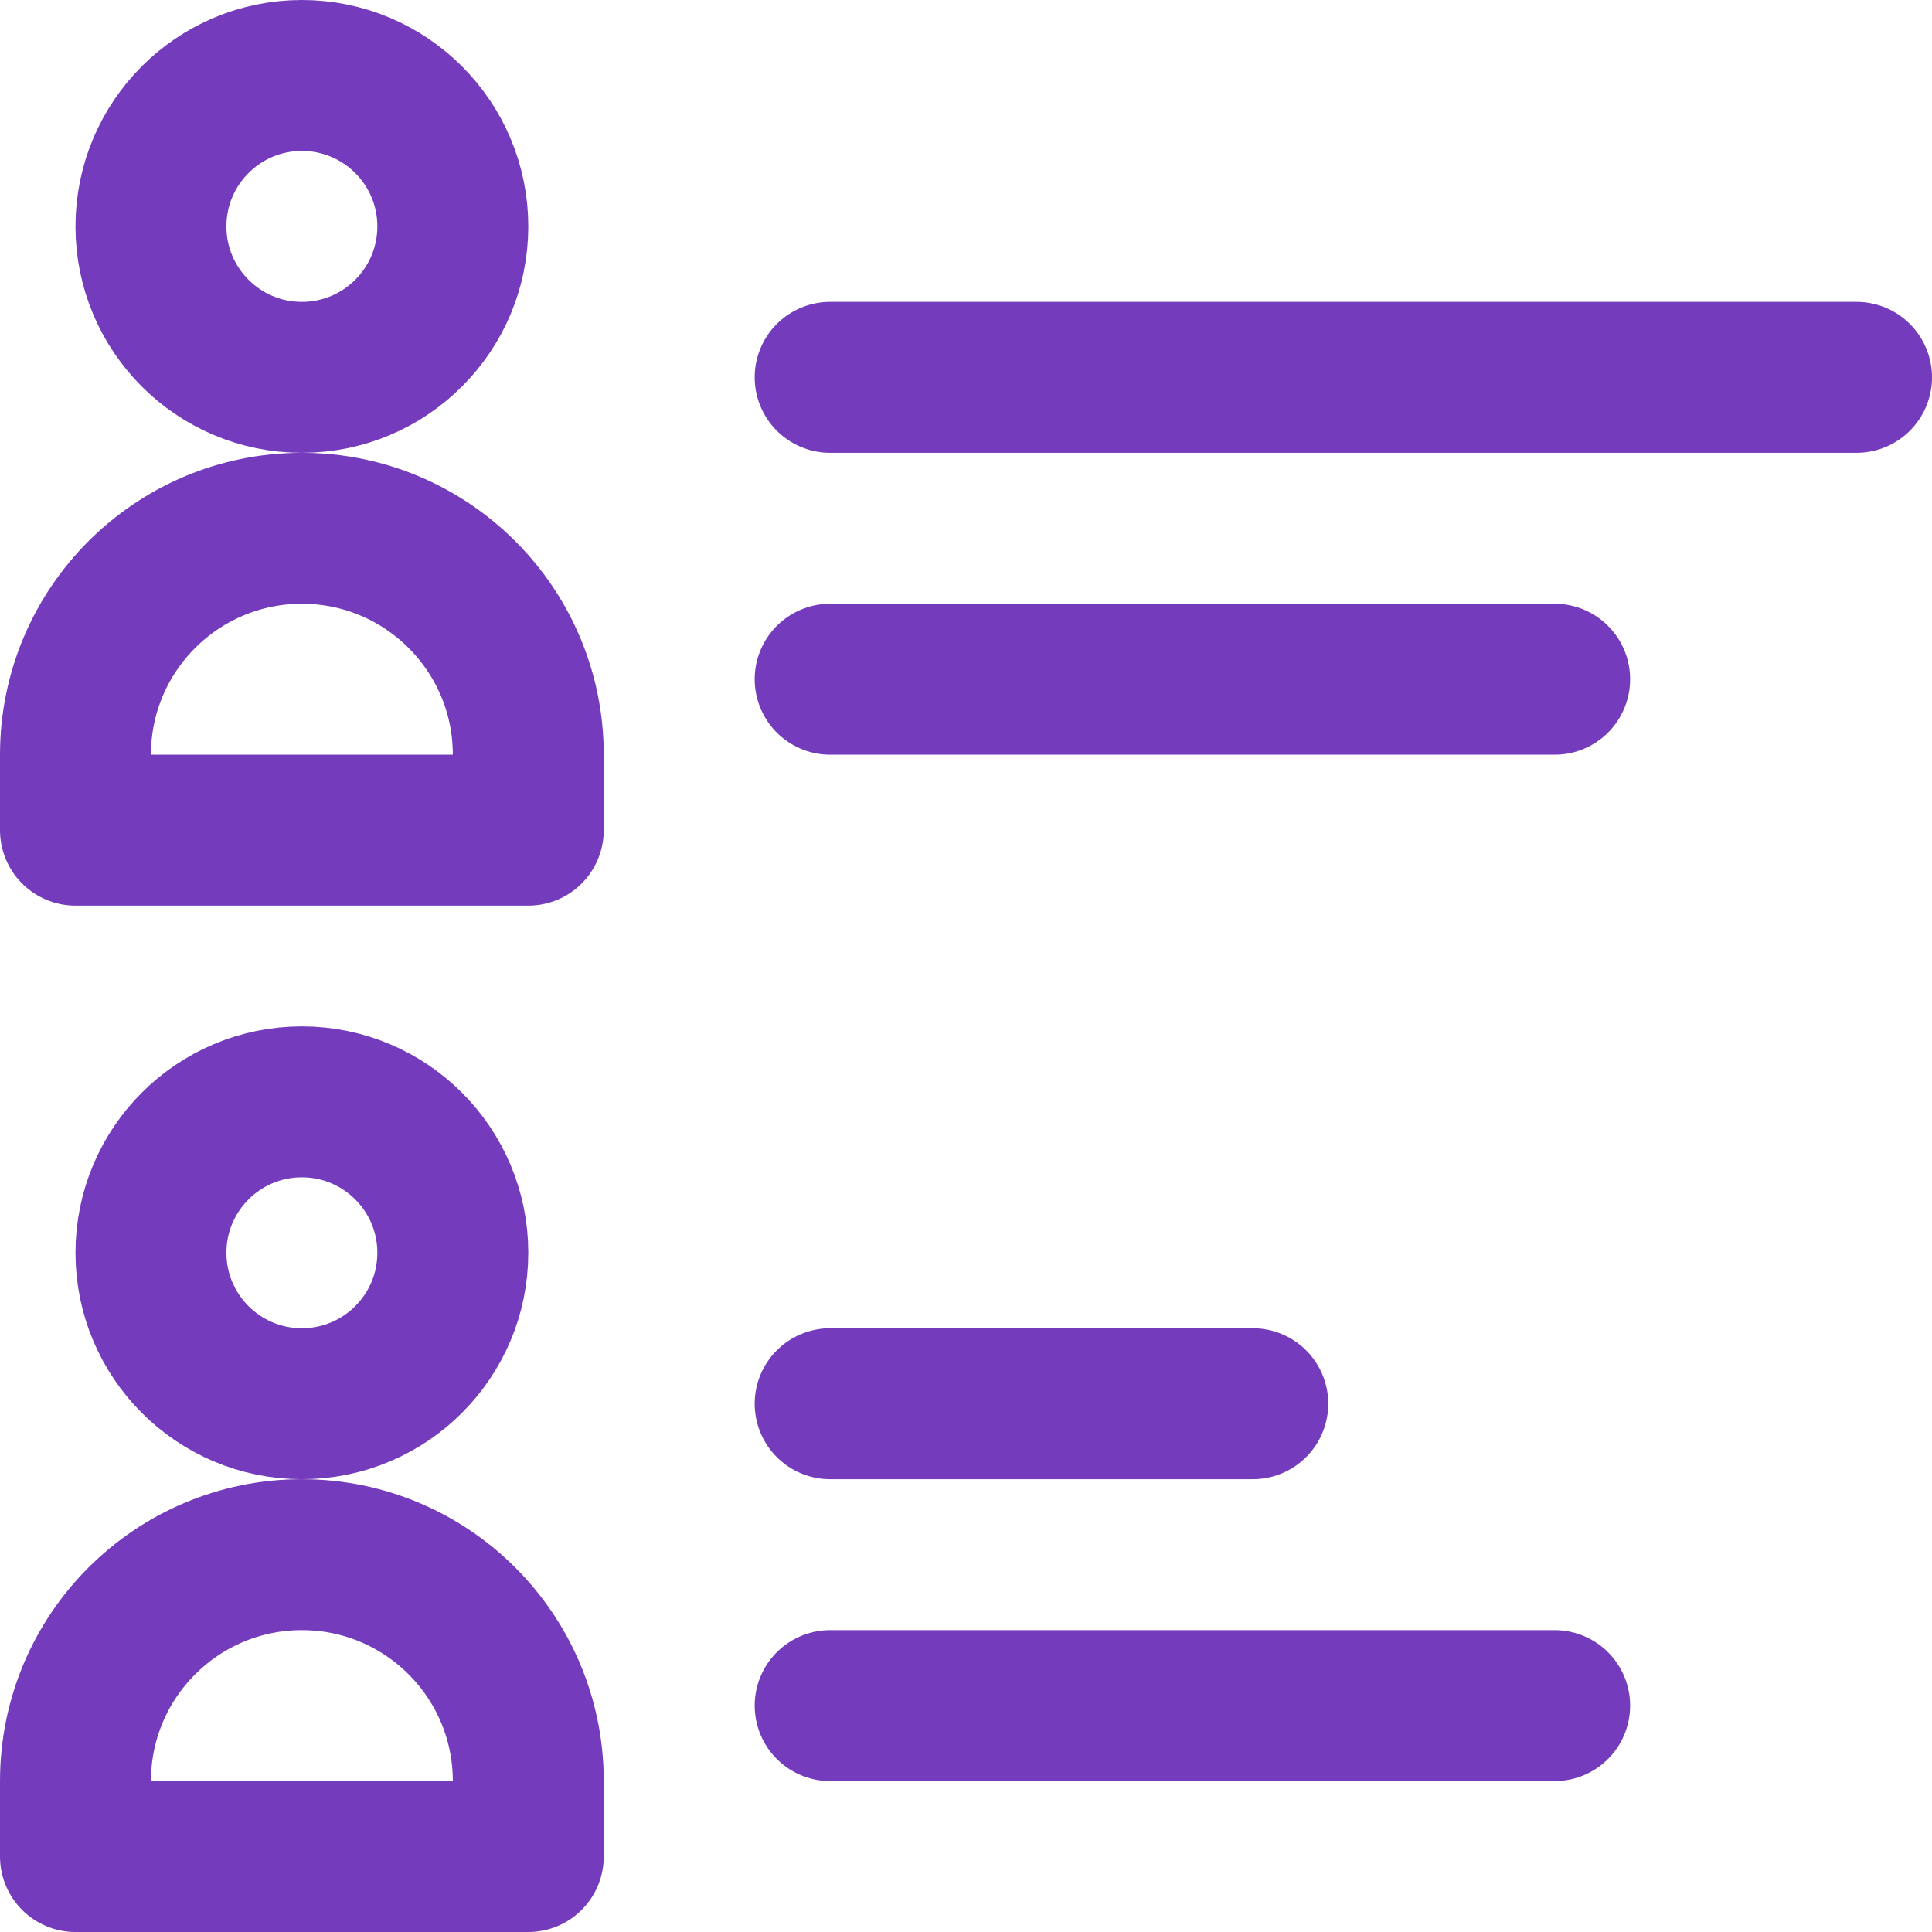
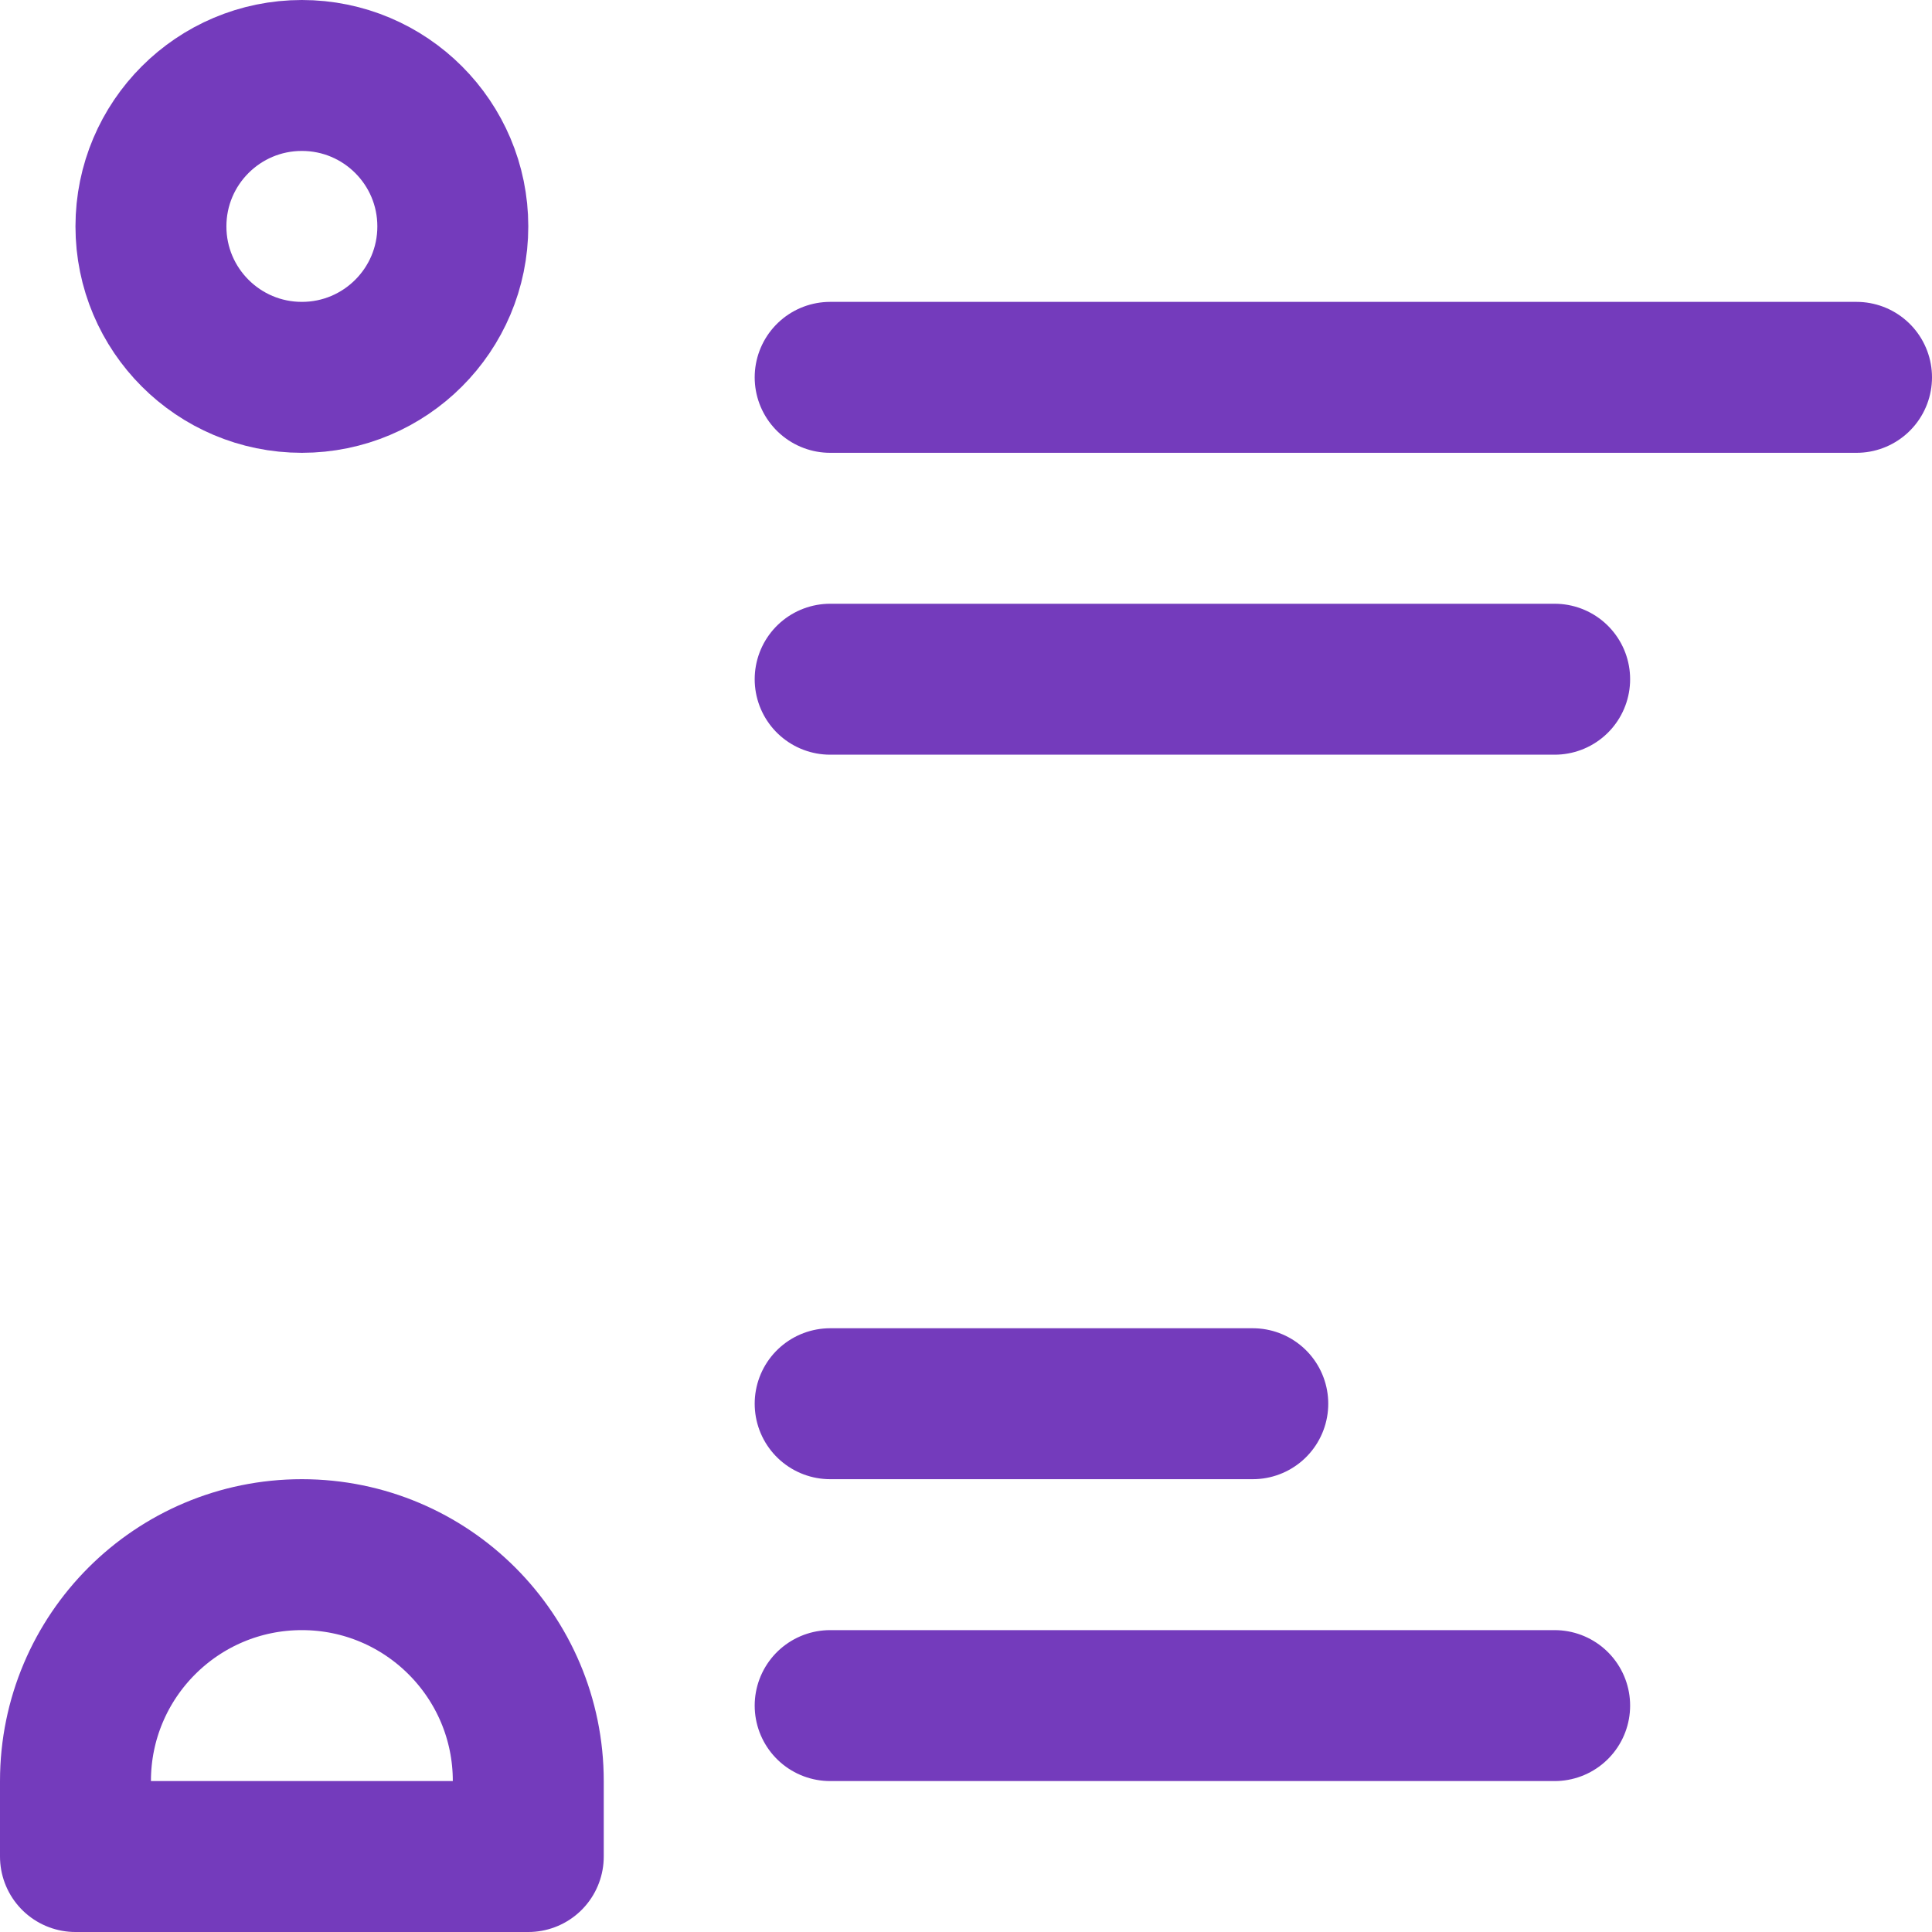
<svg xmlns="http://www.w3.org/2000/svg" version="1.1" width="512" height="512" x="0" y="0" viewBox="0 0 512 512" style="enable-background:new 0 0 512 512" xml:space="preserve" class="">
  <g>
    <circle cx="80" cy="60" r="40" style="stroke-width:40;stroke-linecap:round;stroke-linejoin:round;stroke-miterlimit:10;" fill="none" stroke="#743bbc" stroke-width="40" stroke-linecap="round" stroke-linejoin="round" stroke-miterlimit="10" data-original="#000000" opacity="1" class="" />
-     <path d="M80 140c-33.137 0-60 26.863-60 60v20h120v-20c0-33.137-26.863-60-60-60z" style="stroke-width:40;stroke-linecap:round;stroke-linejoin:round;stroke-miterlimit:10;" fill="none" stroke="#743bbc" stroke-width="40" stroke-linecap="round" stroke-linejoin="round" stroke-miterlimit="10" data-original="#000000" opacity="1" class="" />
-     <circle cx="80" cy="332" r="40" style="stroke-width:40;stroke-linecap:round;stroke-linejoin:round;stroke-miterlimit:10;" fill="none" stroke="#743bbc" stroke-width="40" stroke-linecap="round" stroke-linejoin="round" stroke-miterlimit="10" data-original="#000000" opacity="1" class="" />
    <path d="M80 412c-33.137 0-60 26.863-60 60v20h120v-20c0-33.137-26.863-60-60-60zM220 100h272M220 180h192M220 372h112M220 452h192" style="stroke-width:40;stroke-linecap:round;stroke-linejoin:round;stroke-miterlimit:10;" fill="none" stroke="#743bbc" stroke-width="40" stroke-linecap="round" stroke-linejoin="round" stroke-miterlimit="10" data-original="#000000" opacity="1" class="" />
  </g>
</svg>